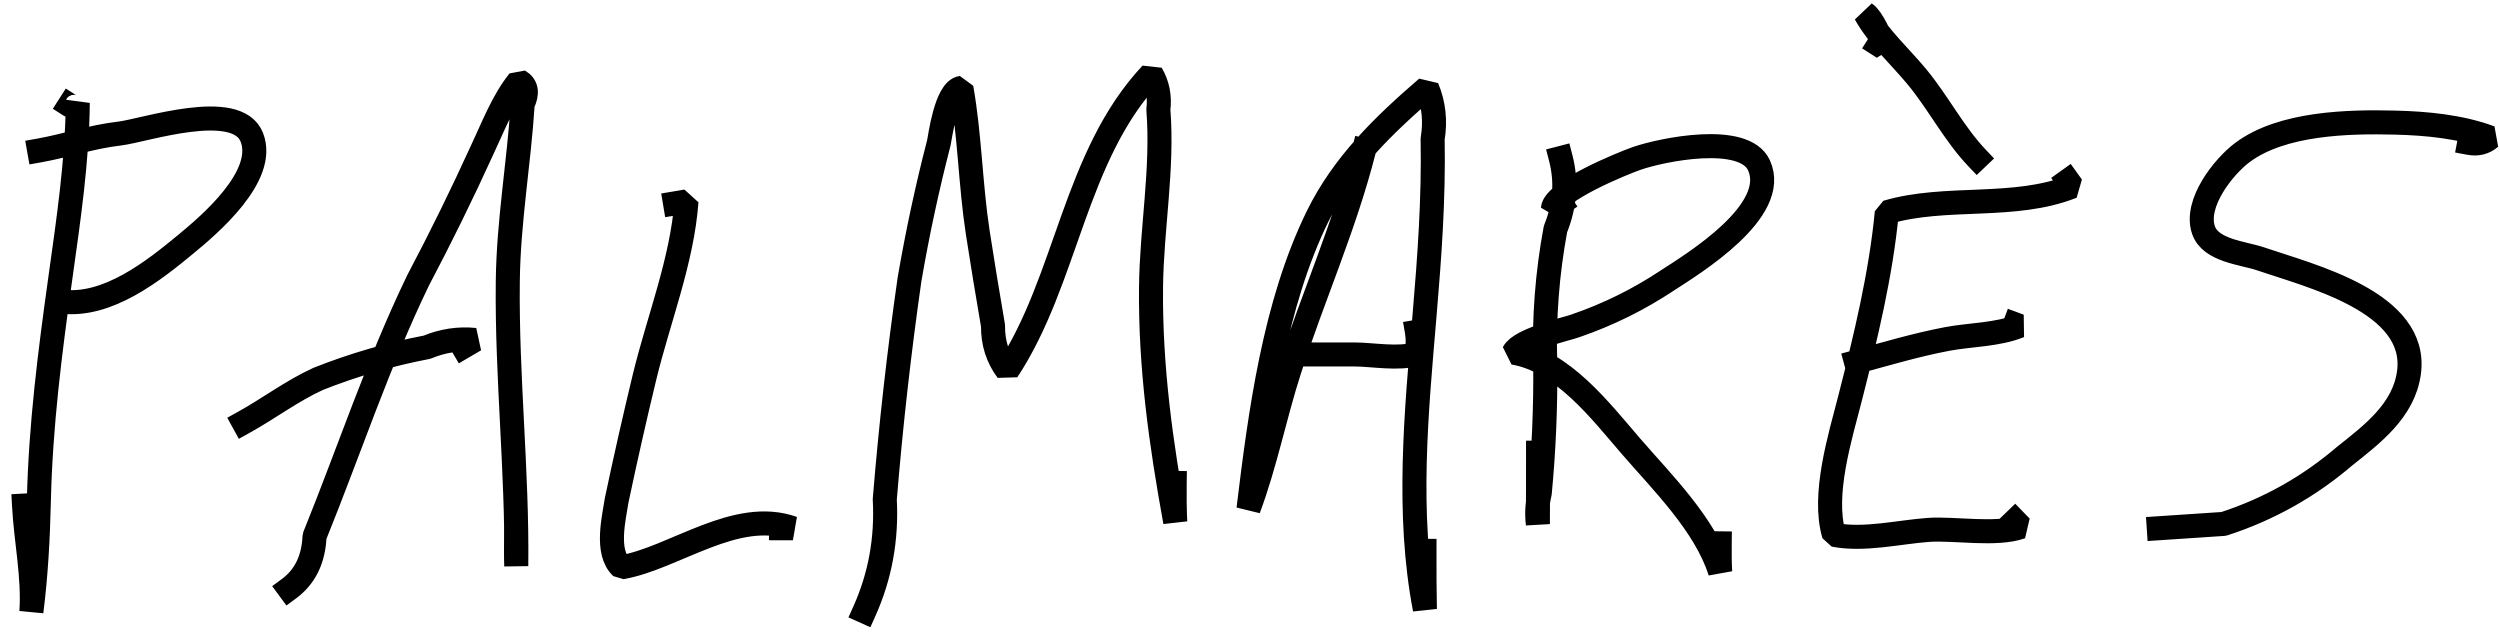
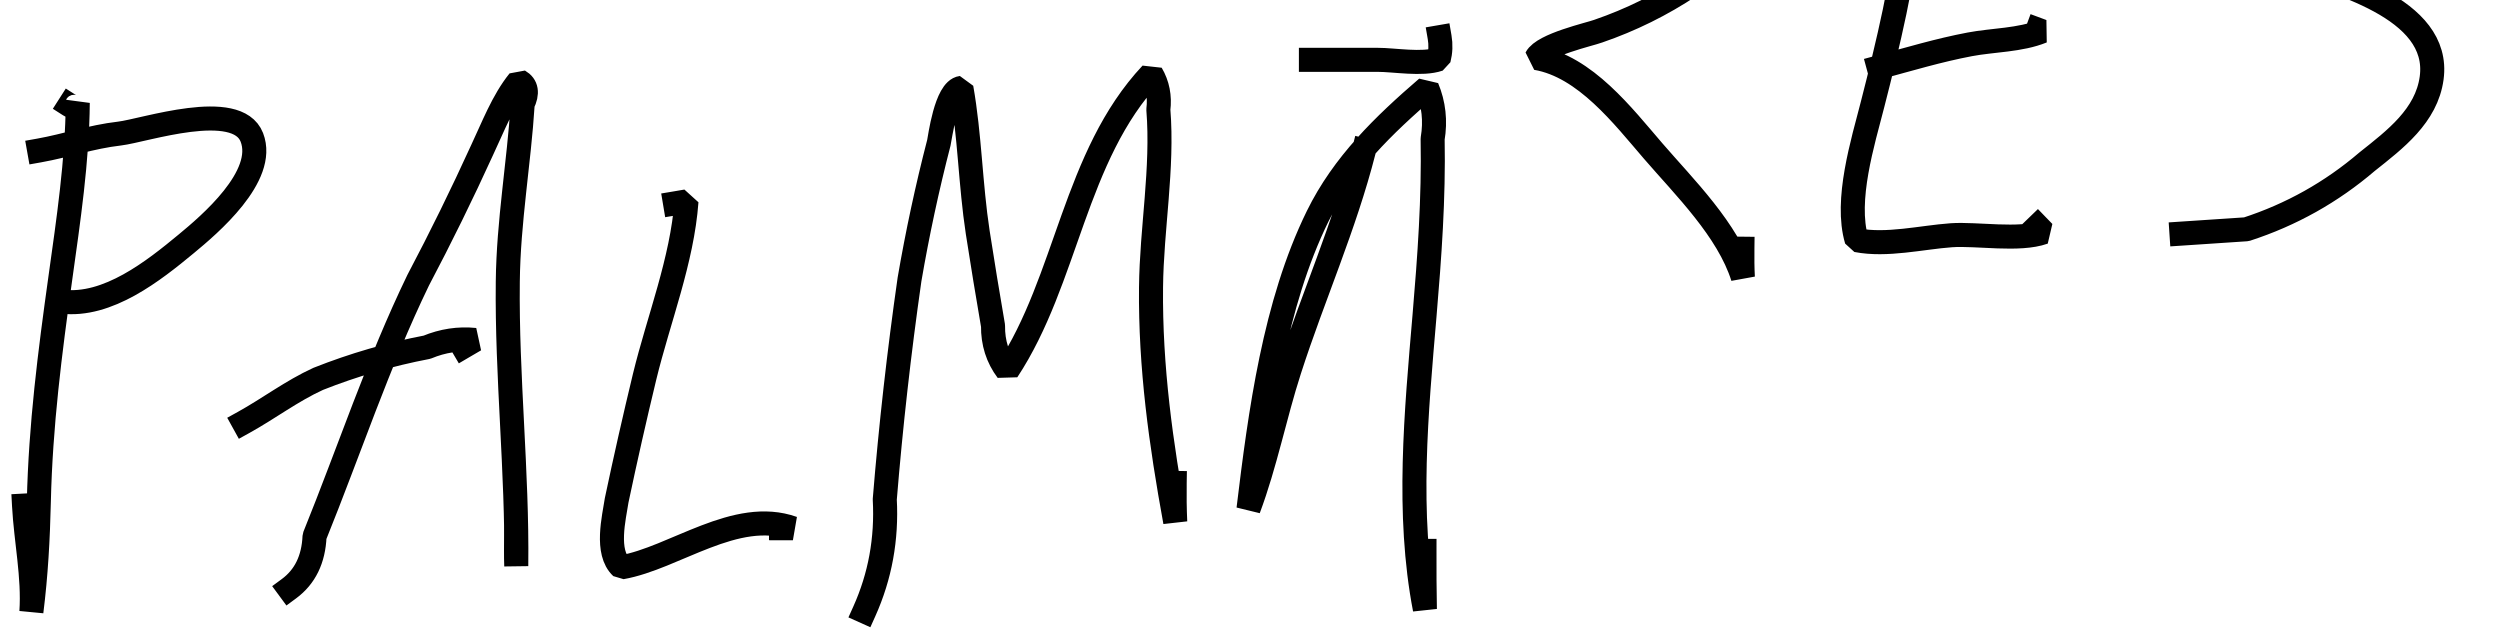
<svg xmlns="http://www.w3.org/2000/svg" height="53" viewBox="0 0 208 53" width="208">
-   <path d="m490.778 88.747c.366.234.597.169.692-.192-.036 4.809-.781 9.8-1.444 14.543-.878 6.282-1.649 12.283-1.794 18.628-.072 3.124-.234 6.086-.62 9.175.197-2.919-.456-5.921-.612-8.837m22.043 6.915c1.338-.986 2.045-2.44 2.127-4.36 2.883-7.122 5.268-14.373 8.623-21.307 1.879-3.558 3.65-7.167 5.318-10.827.889-1.875 1.715-4.083 3.063-5.751.648.376.752 1.01.315 1.904-.313 4.987-1.184 9.732-1.241 14.803-.091 7.9.801 15.764.705 23.649-.033-.838-.014-1.675-.015-2.511m13.226-27.66c.317-.053.633-.108.95-.163-.358 4.91-2.321 9.814-3.481 14.583-.825 3.418-1.601 6.847-2.327 10.287-.218 1.447-.947 4.317.403 5.576 4.405-.771 9.508-4.942 14.26-3.251-.328 0-.658 0-.986-.001m-61.725-31.43c2.277-.405 4.281-1.129 6.695-1.409 2.029-.237 9.762-2.88 11.002.319 1.252 3.234-3.57 7.295-5.463 8.859-2.689 2.227-6.537 5.282-10.344 4.803m15.116 10.057c2.109-1.166 4.007-2.62 6.215-3.629 2.933-1.162 5.951-2.041 9.051-2.633 1.306-.542 2.636-.743 3.992-.604-.331.193-.662.386-.992.58m33.382 22.002c1.312-2.918 1.879-6.023 1.701-9.317.501-6.121 1.188-12.222 2.059-18.301.656-3.823 1.469-7.613 2.441-11.368.088-.349.582-4.396 1.876-4.567.698 3.926.751 8.053 1.358 12.018.403 2.595.827 5.186 1.274 7.774-.018 1.413.377 2.658 1.185 3.736 5.004-7.586 5.55-17.831 11.985-24.698.524.891.721 1.883.584 2.975.393 4.91-.56 9.88-.609 14.791-.069 6.641.828 13.017 2.013 19.513-.048-1.081-.062-2.161-.045-3.243m15.746-27.658c-1.609 6.322-4.208 12.086-6.201 18.271-1.23 3.816-1.996 7.796-3.404 11.556.973-8.012 2.164-17.034 5.752-24.351 2.129-4.341 5.492-7.583 9.103-10.697.561 1.346.717 2.764.466 4.252.093 4.953-.256 9.78-.675 14.712-.679 7.994-1.505 16.467.03 24.424-.036-1.617-.035-3.234-.033-4.852m11.337-32.686c.509 1.96.362 3.93-.439 5.909-.685 3.679-.969 7.389-.852 11.13.04 3.624-.111 7.24-.456 10.847-.211.857-.262 1.71-.157 2.561.018-1.977.016-3.955.016-5.933m-20.786-8.171c1.847 0 3.694.001 5.542 0 1.402-.001 3.72.426 5.095-.048.154-.604.178-1.216.071-1.838m11.966-10.687c-.218.148-.435.295-.654.441.123-1.462 5.827-3.78 6.98-4.181 2.065-.721 8.931-2.141 10.168.576 1.724 3.788-5.425 8.155-7.591 9.558-2.396 1.594-4.953 2.86-7.674 3.794-.699.263-4.58 1.117-5.156 2.233 4.074.698 7.23 4.842 9.728 7.738 2.61 3.024 6.223 6.569 7.463 10.503-.043-.791-.046-1.584-.037-2.375m28.973-30.172c.117.163.234.325.352.488-4.821 1.924-10.516.686-15.424 2.14-.489 5.166-1.778 10.476-3.067 15.515-.807 3.153-2.318 7.985-1.328 11.32 2.5.488 5.391-.232 7.869-.41 2.114-.151 5.647.485 7.693-.245-.168-.174-.337-.346-.505-.52m11.967.628c1.802-.12 3.603-.242 5.402-.36 3.721-1.207 7.07-3.082 10.044-5.626 2.315-1.839 4.94-3.81 5.368-6.954.801-5.886-8.209-8.053-12.357-9.477-1.416-.486-4.161-.66-4.743-2.408-.742-2.228 1.68-5.265 3.235-6.429 3.303-2.478 8.876-2.593 12.746-2.494 2.58.065 5.427.331 7.885 1.252-.485.42-1.071.567-1.757.437m-51.015 18.23c2.514-.681 5.011-1.431 7.576-1.916 1.914-.363 4.196-.337 6.028-1.086-.126-.047-.252-.095-.379-.142m-11.337-23.258c.128.082.255.163.382.244-.076-.665-.966-2.499-1.493-2.83 1.098 1.963 2.86 3.529 4.283 5.246 1.785 2.153 3.092 4.75 5.016 6.77" fill="none" stroke="#000" stroke-linecap="square" stroke-linejoin="bevel" stroke-width="2" transform="translate(-485 -80)" />
+   <path d="m490.778 88.747c.366.234.597.169.692-.192-.036 4.809-.781 9.8-1.444 14.543-.878 6.282-1.649 12.283-1.794 18.628-.072 3.124-.234 6.086-.62 9.175.197-2.919-.456-5.921-.612-8.837m22.043 6.915c1.338-.986 2.045-2.44 2.127-4.36 2.883-7.122 5.268-14.373 8.623-21.307 1.879-3.558 3.65-7.167 5.318-10.827.889-1.875 1.715-4.083 3.063-5.751.648.376.752 1.01.315 1.904-.313 4.987-1.184 9.732-1.241 14.803-.091 7.9.801 15.764.705 23.649-.033-.838-.014-1.675-.015-2.511m13.226-27.66c.317-.053.633-.108.95-.163-.358 4.91-2.321 9.814-3.481 14.583-.825 3.418-1.601 6.847-2.327 10.287-.218 1.447-.947 4.317.403 5.576 4.405-.771 9.508-4.942 14.26-3.251-.328 0-.658 0-.986-.001m-61.725-31.43c2.277-.405 4.281-1.129 6.695-1.409 2.029-.237 9.762-2.88 11.002.319 1.252 3.234-3.57 7.295-5.463 8.859-2.689 2.227-6.537 5.282-10.344 4.803m15.116 10.057c2.109-1.166 4.007-2.62 6.215-3.629 2.933-1.162 5.951-2.041 9.051-2.633 1.306-.542 2.636-.743 3.992-.604-.331.193-.662.386-.992.58m33.382 22.002c1.312-2.918 1.879-6.023 1.701-9.317.501-6.121 1.188-12.222 2.059-18.301.656-3.823 1.469-7.613 2.441-11.368.088-.349.582-4.396 1.876-4.567.698 3.926.751 8.053 1.358 12.018.403 2.595.827 5.186 1.274 7.774-.018 1.413.377 2.658 1.185 3.736 5.004-7.586 5.55-17.831 11.985-24.698.524.891.721 1.883.584 2.975.393 4.91-.56 9.88-.609 14.791-.069 6.641.828 13.017 2.013 19.513-.048-1.081-.062-2.161-.045-3.243m15.746-27.658c-1.609 6.322-4.208 12.086-6.201 18.271-1.23 3.816-1.996 7.796-3.404 11.556.973-8.012 2.164-17.034 5.752-24.351 2.129-4.341 5.492-7.583 9.103-10.697.561 1.346.717 2.764.466 4.252.093 4.953-.256 9.78-.675 14.712-.679 7.994-1.505 16.467.03 24.424-.036-1.617-.035-3.234-.033-4.852m11.337-32.686m-20.786-8.171c1.847 0 3.694.001 5.542 0 1.402-.001 3.72.426 5.095-.048.154-.604.178-1.216.071-1.838m11.966-10.687c-.218.148-.435.295-.654.441.123-1.462 5.827-3.78 6.98-4.181 2.065-.721 8.931-2.141 10.168.576 1.724 3.788-5.425 8.155-7.591 9.558-2.396 1.594-4.953 2.86-7.674 3.794-.699.263-4.58 1.117-5.156 2.233 4.074.698 7.23 4.842 9.728 7.738 2.61 3.024 6.223 6.569 7.463 10.503-.043-.791-.046-1.584-.037-2.375m28.973-30.172c.117.163.234.325.352.488-4.821 1.924-10.516.686-15.424 2.14-.489 5.166-1.778 10.476-3.067 15.515-.807 3.153-2.318 7.985-1.328 11.32 2.5.488 5.391-.232 7.869-.41 2.114-.151 5.647.485 7.693-.245-.168-.174-.337-.346-.505-.52m11.967.628c1.802-.12 3.603-.242 5.402-.36 3.721-1.207 7.07-3.082 10.044-5.626 2.315-1.839 4.94-3.81 5.368-6.954.801-5.886-8.209-8.053-12.357-9.477-1.416-.486-4.161-.66-4.743-2.408-.742-2.228 1.68-5.265 3.235-6.429 3.303-2.478 8.876-2.593 12.746-2.494 2.58.065 5.427.331 7.885 1.252-.485.42-1.071.567-1.757.437m-51.015 18.23c2.514-.681 5.011-1.431 7.576-1.916 1.914-.363 4.196-.337 6.028-1.086-.126-.047-.252-.095-.379-.142m-11.337-23.258c.128.082.255.163.382.244-.076-.665-.966-2.499-1.493-2.83 1.098 1.963 2.86 3.529 4.283 5.246 1.785 2.153 3.092 4.75 5.016 6.77" fill="none" stroke="#000" stroke-linecap="square" stroke-linejoin="bevel" stroke-width="2" transform="translate(-485 -80)" />
</svg>